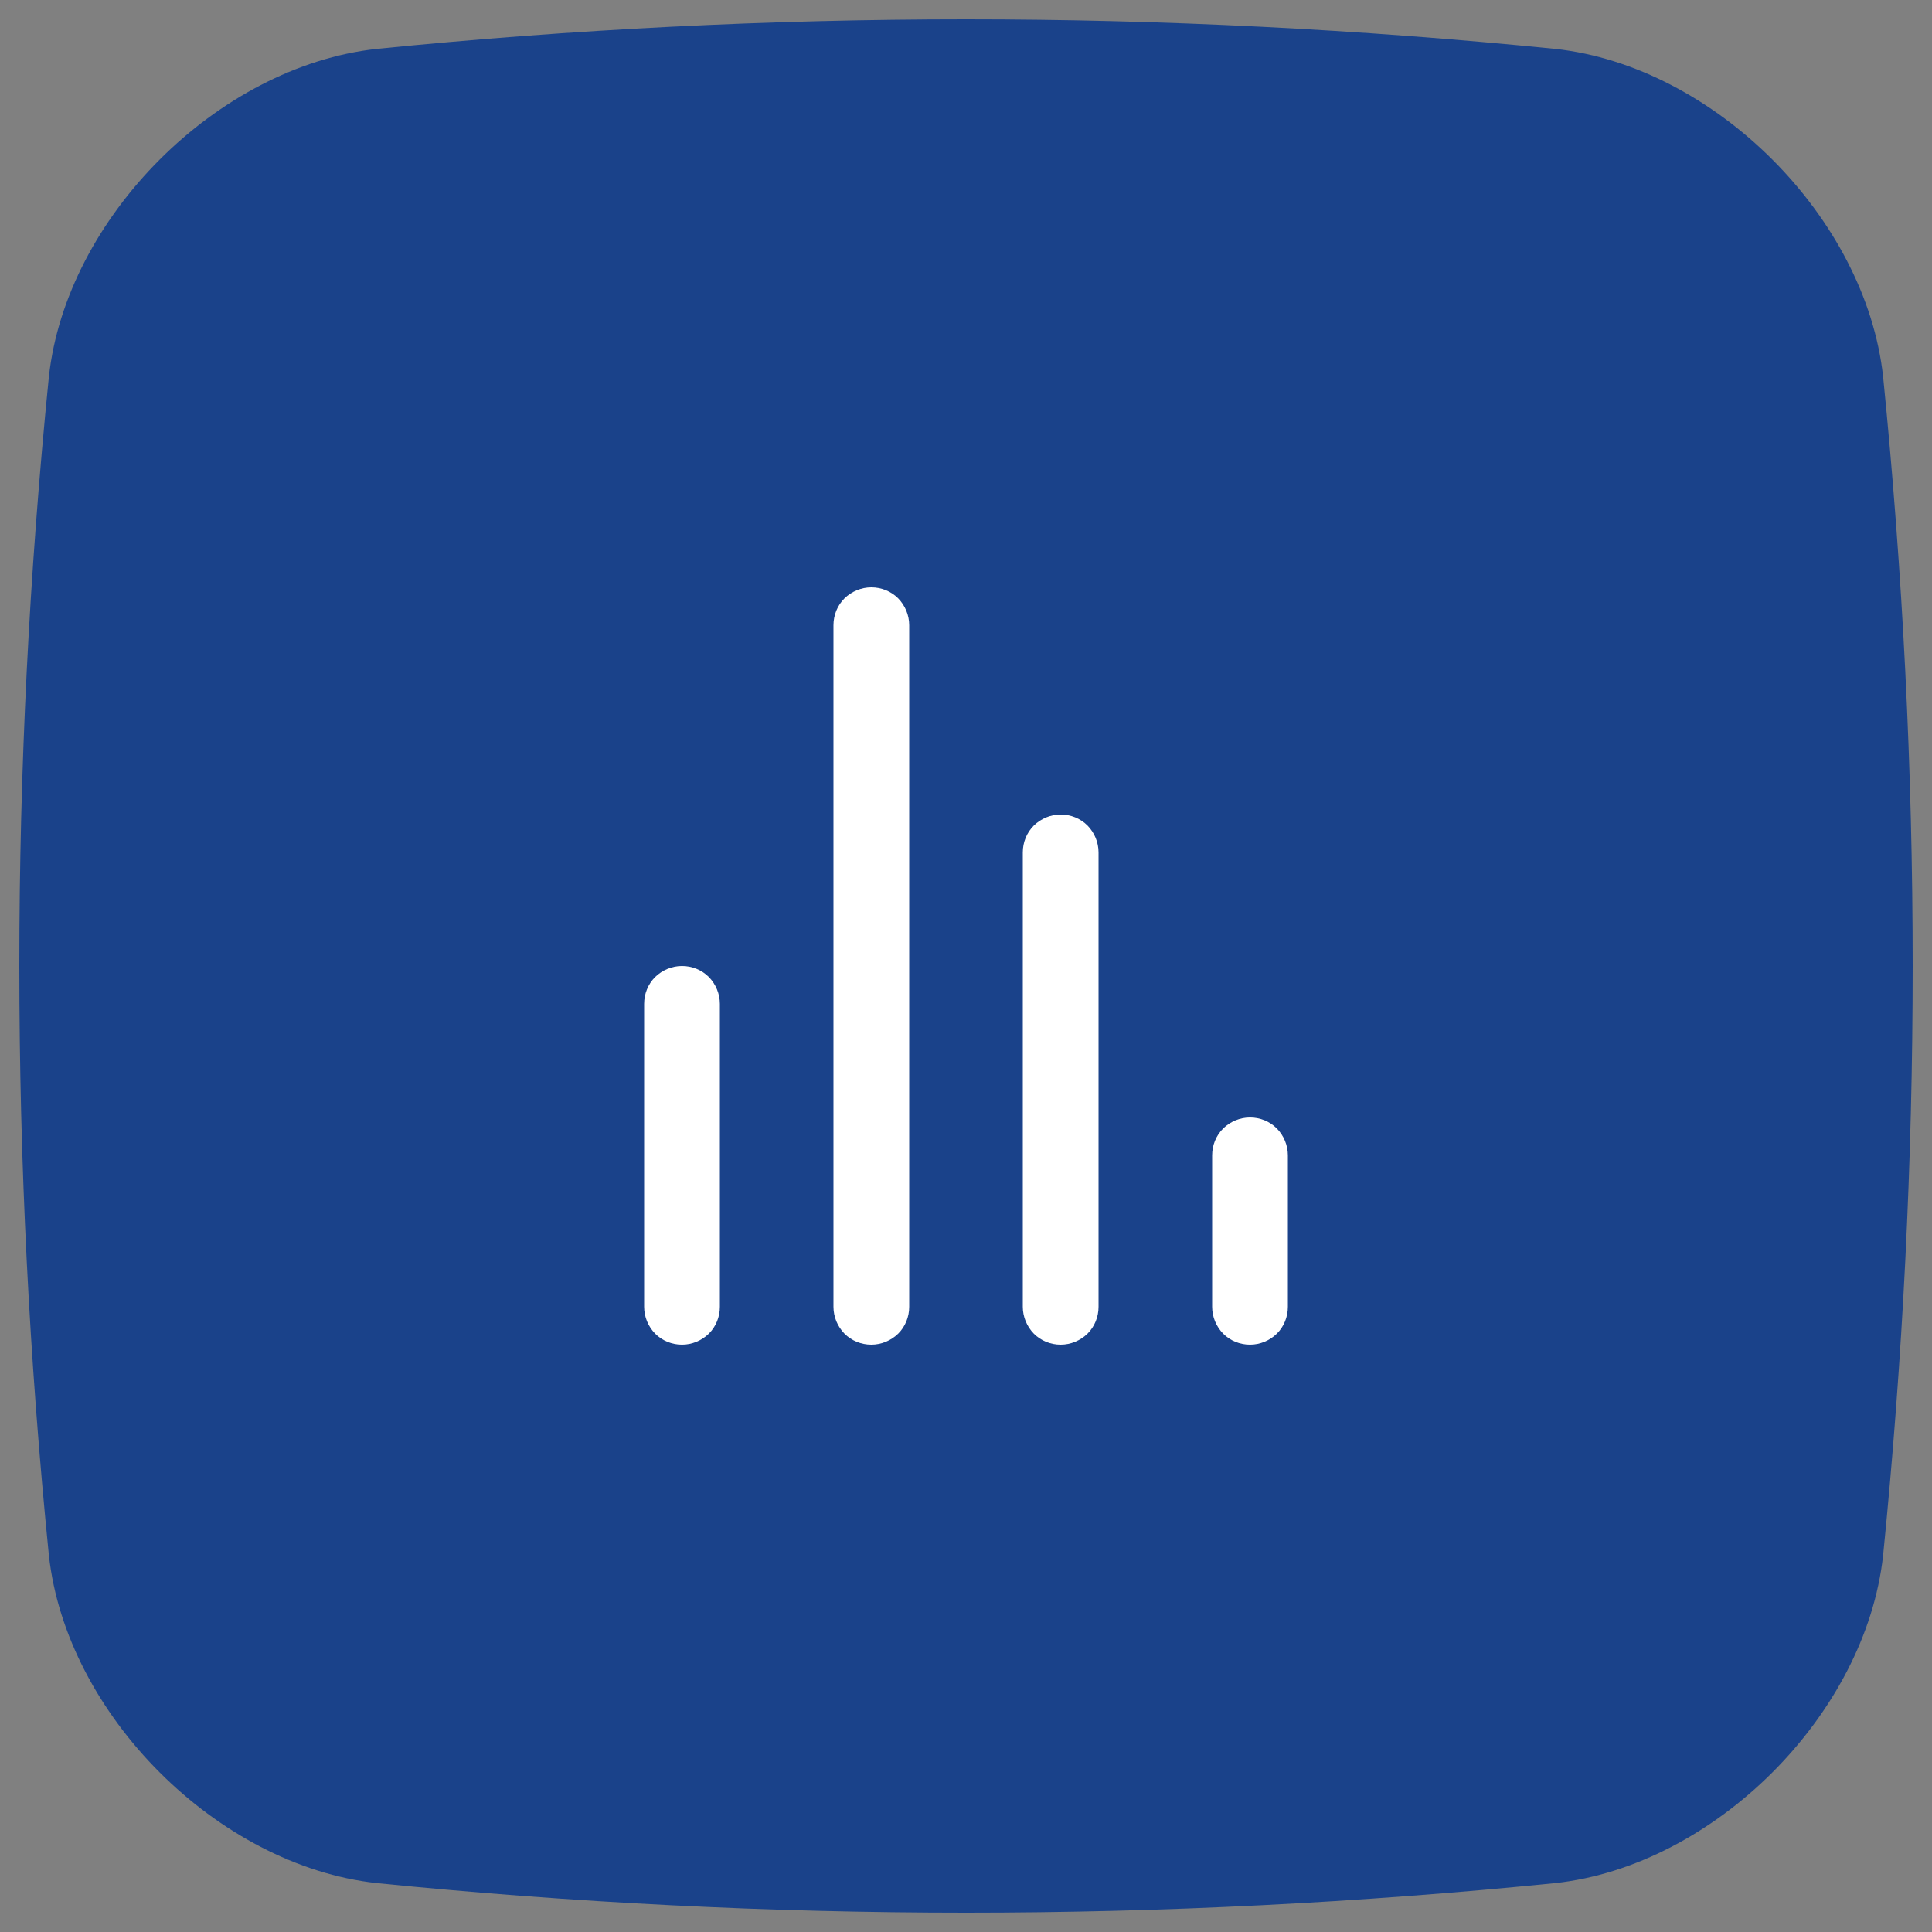
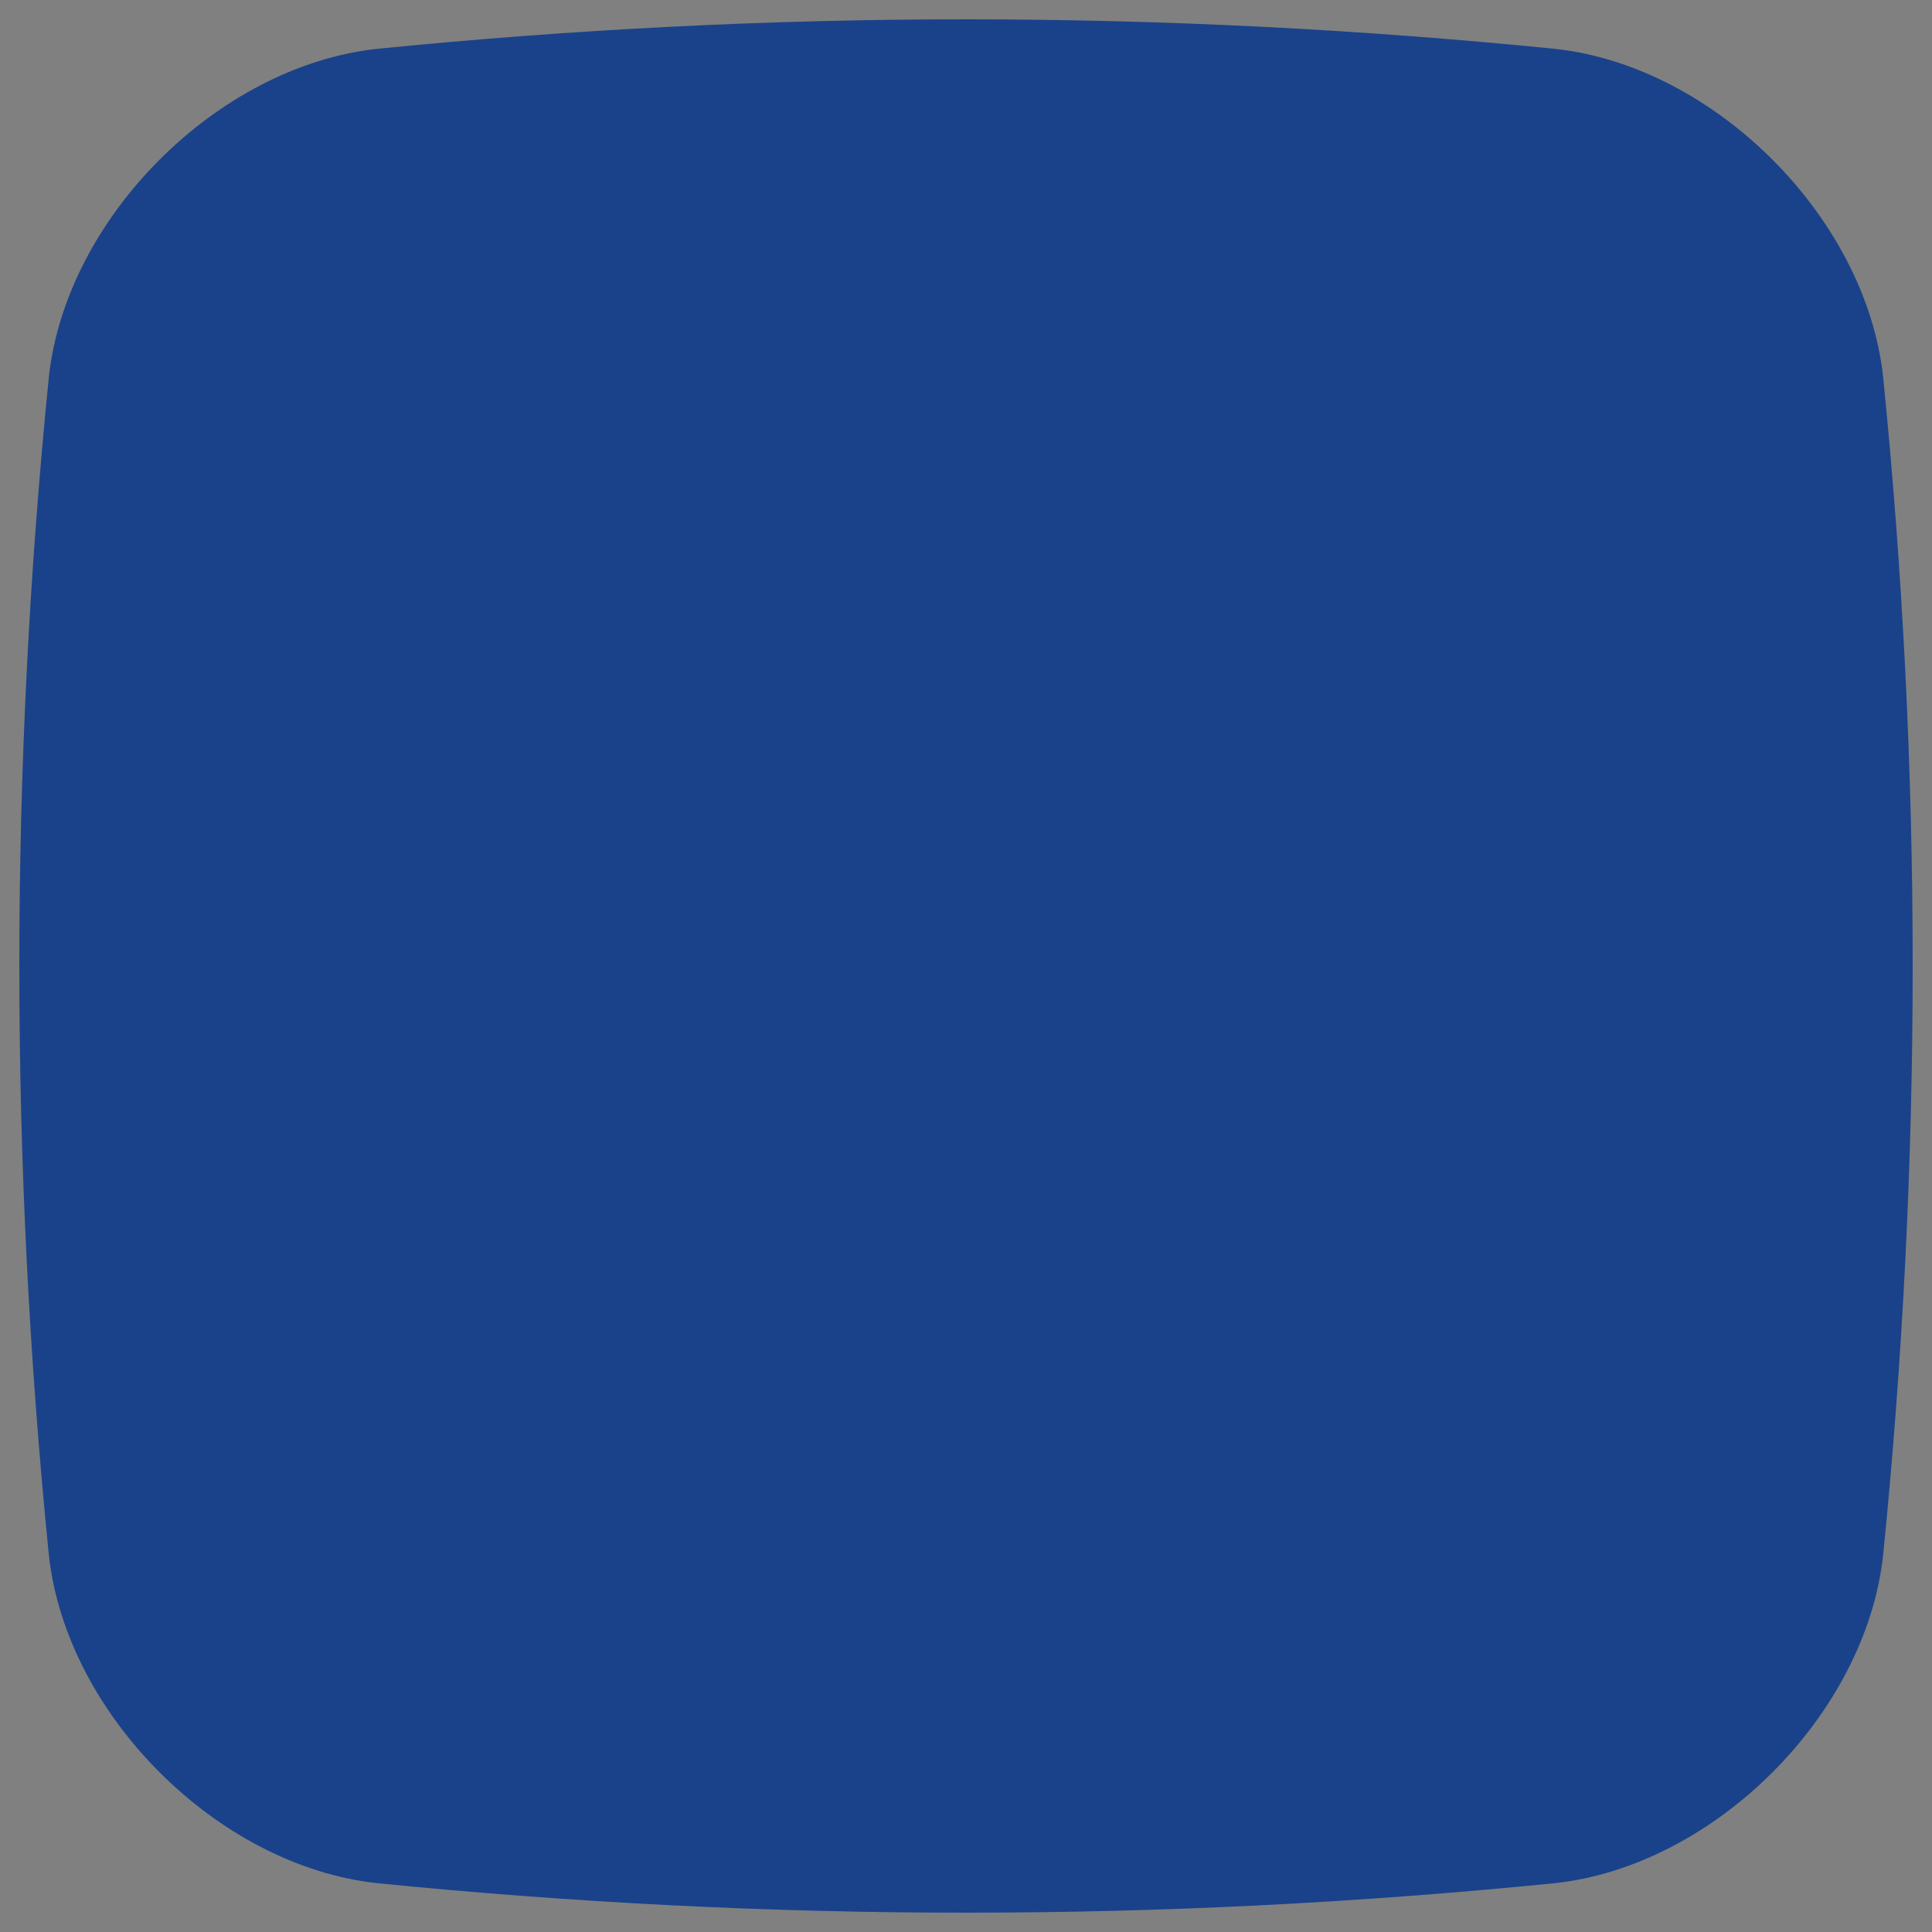
<svg xmlns="http://www.w3.org/2000/svg" id="Call_Insights" data-name="Call Insights" viewBox="0 0 100 100">
  <rect x="0" y="0" width="100" height="100" fill="#808080" stroke="none" />
  <defs>
    <style>
      .cls-1 {
        fill: #fff;
      }

      .cls-2 {
        fill: #1a428a;
      }
    </style>
  </defs>
  <path class="cls-2" d="m80.5,97.47c-20.33,2.04-40.66,2.04-61,0-8.24-.9-16.07-8.73-16.97-16.97C.49,60.17.49,39.83,2.53,19.5,3.43,11.26,11.26,3.43,19.5,2.53,39.83.49,60.17.49,80.5,2.53c8.25.9,16.07,8.73,16.97,16.97,2.04,20.33,2.04,40.66,0,61-.9,8.25-8.73,16.07-16.97,16.97Z" />
-   <path class="cls-1" d="m35.3,50c-.52,0-1.02.21-1.39.57-.37.37-.57.87-.57,1.39v15.68c0,.52.21,1.02.57,1.39.37.37.87.57,1.39.57s1.02-.21,1.39-.57c.37-.37.57-.87.57-1.39v-15.68c0-.52-.21-1.02-.57-1.39-.37-.37-.87-.57-1.39-.57Zm9.8-19.6c-.52,0-1.02.21-1.39.57-.37.37-.57.87-.57,1.39v35.28c0,.52.21,1.02.57,1.39.37.37.87.57,1.39.57s1.02-.21,1.39-.57c.37-.37.57-.87.57-1.39v-35.28c0-.52-.21-1.02-.57-1.39-.37-.37-.87-.57-1.39-.57Zm19.6,27.44c-.52,0-1.02.21-1.39.57-.37.37-.57.87-.57,1.39v7.84c0,.52.21,1.02.57,1.39.37.37.87.57,1.39.57s1.02-.21,1.39-.57c.37-.37.57-.87.57-1.39v-7.84c0-.52-.21-1.02-.57-1.39-.37-.37-.87-.57-1.39-.57Zm-9.8-15.68c-.52,0-1.02.21-1.39.57-.37.37-.57.87-.57,1.39v23.52c0,.52.21,1.02.57,1.39.37.37.87.57,1.39.57s1.02-.21,1.39-.57c.37-.37.57-.87.57-1.39v-23.52c0-.52-.21-1.02-.57-1.39-.37-.37-.87-.57-1.39-.57Z" />
</svg>